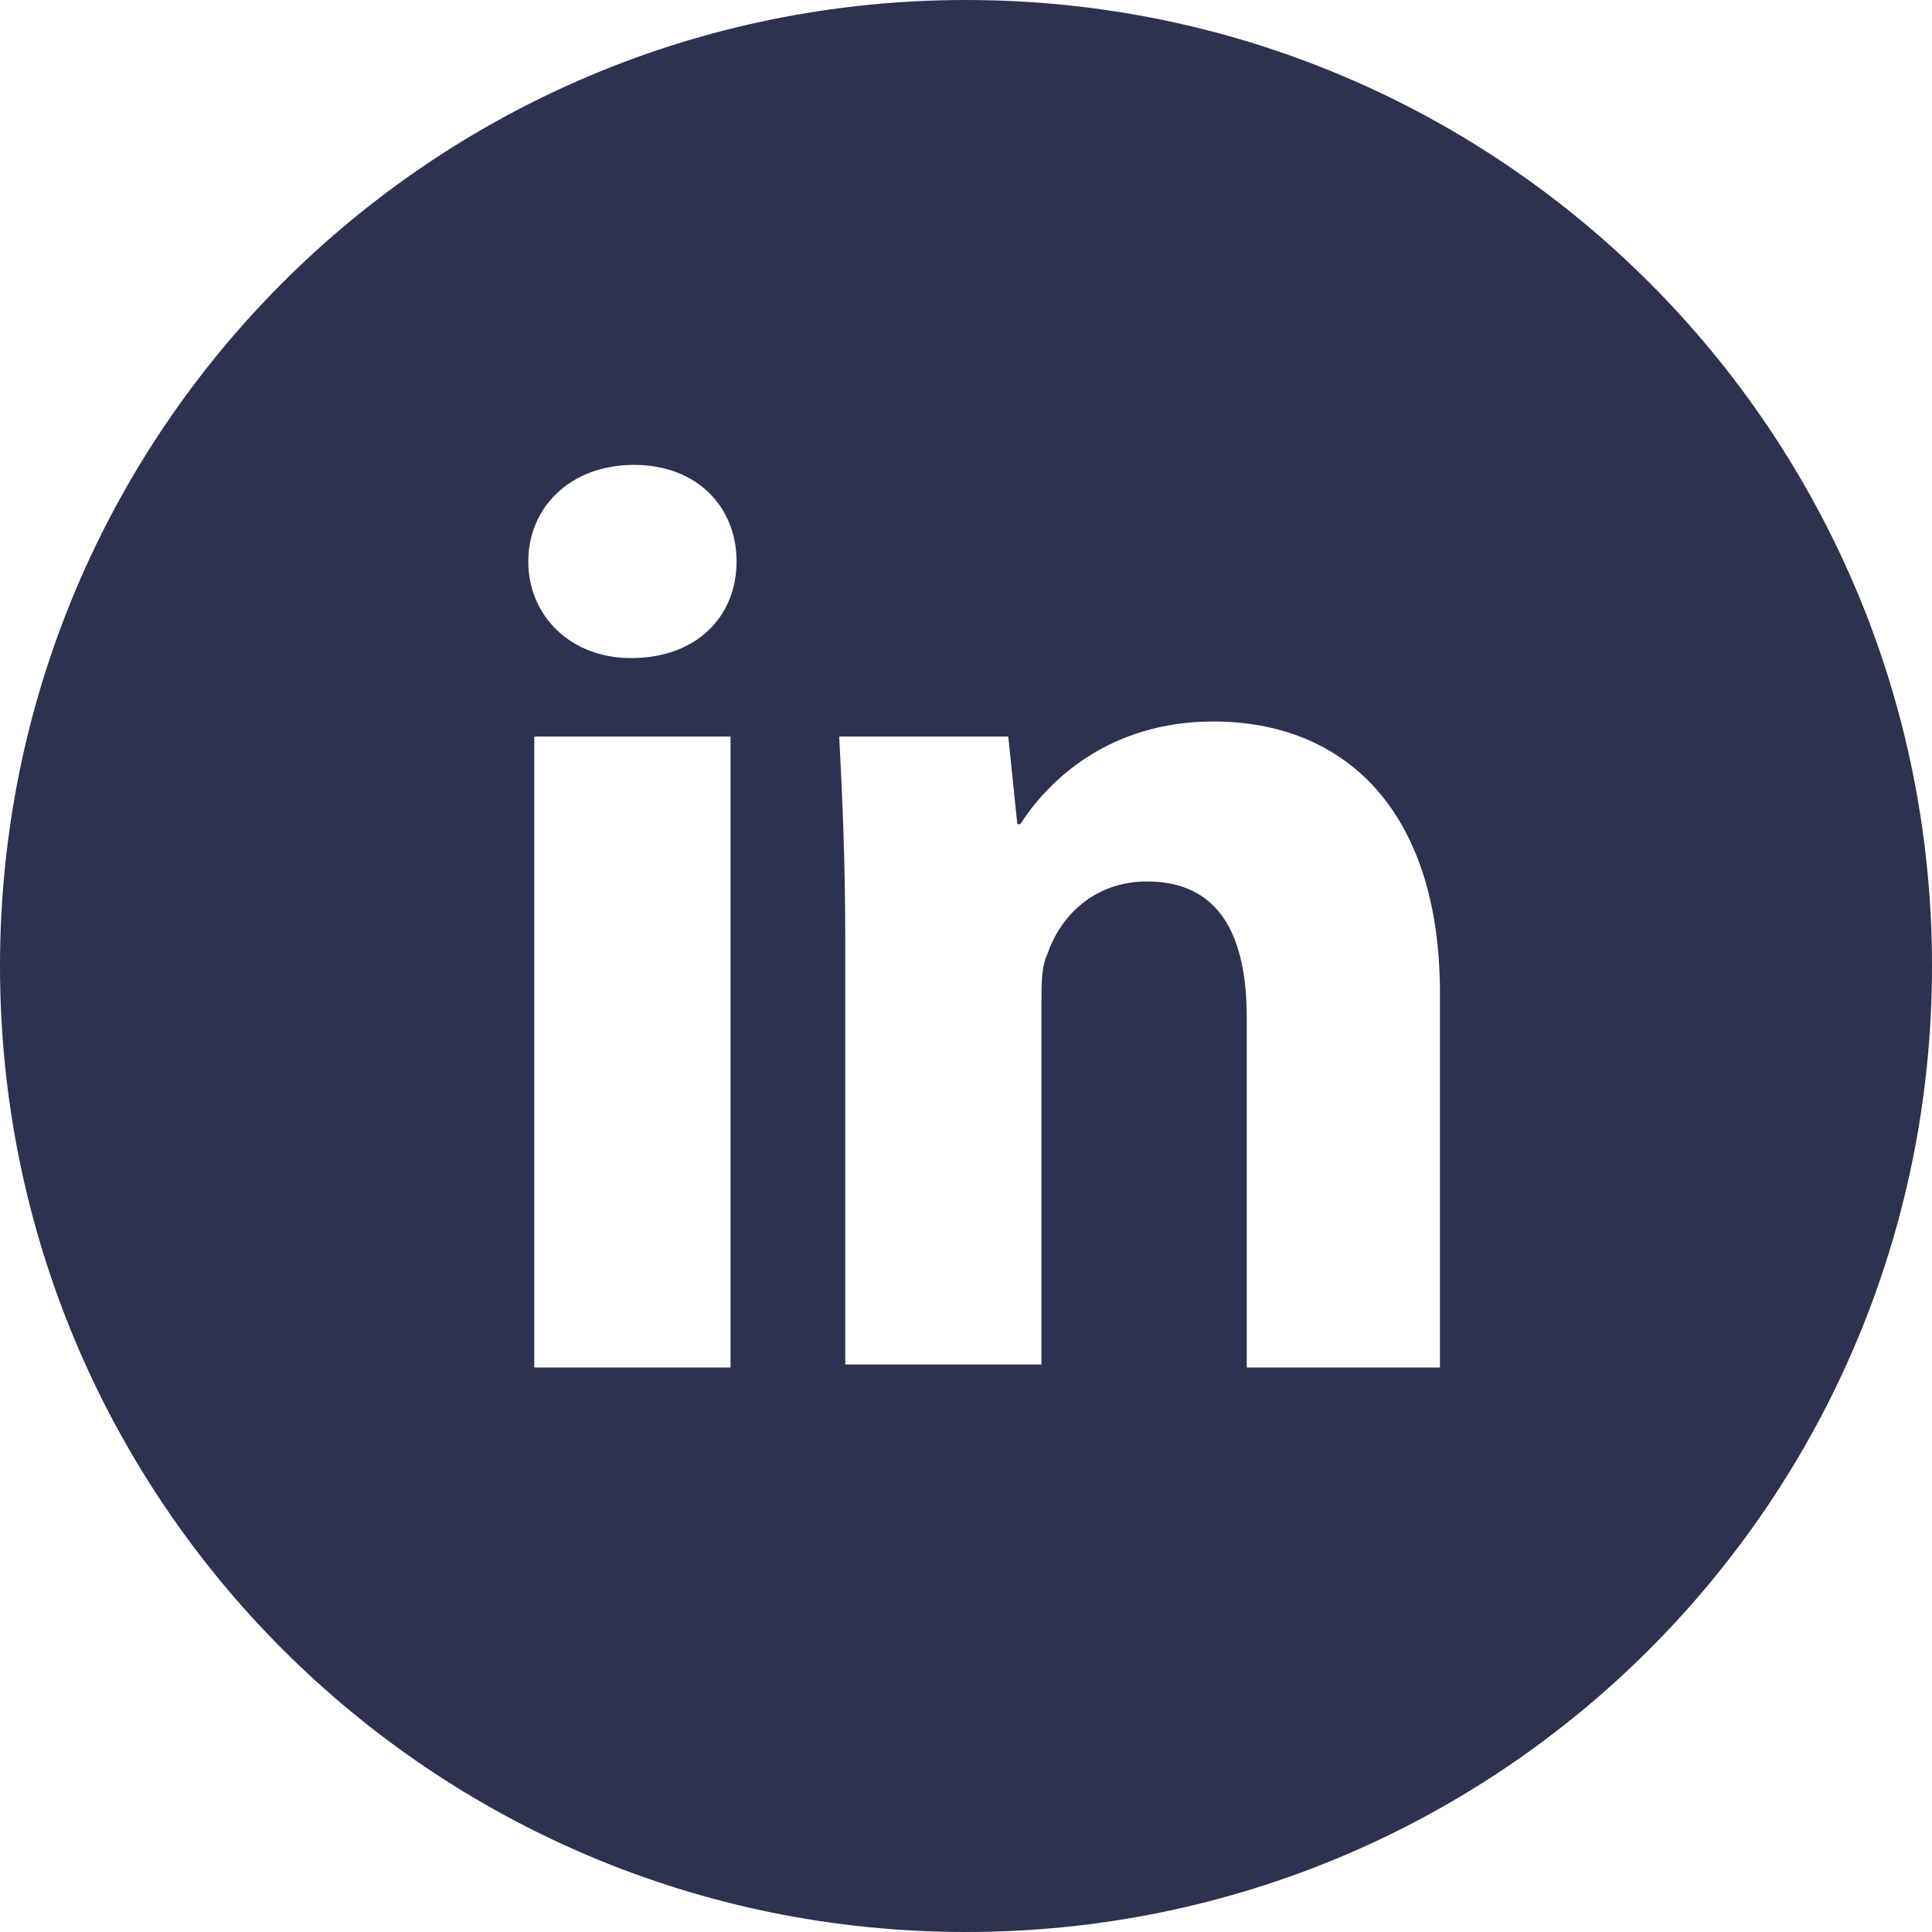
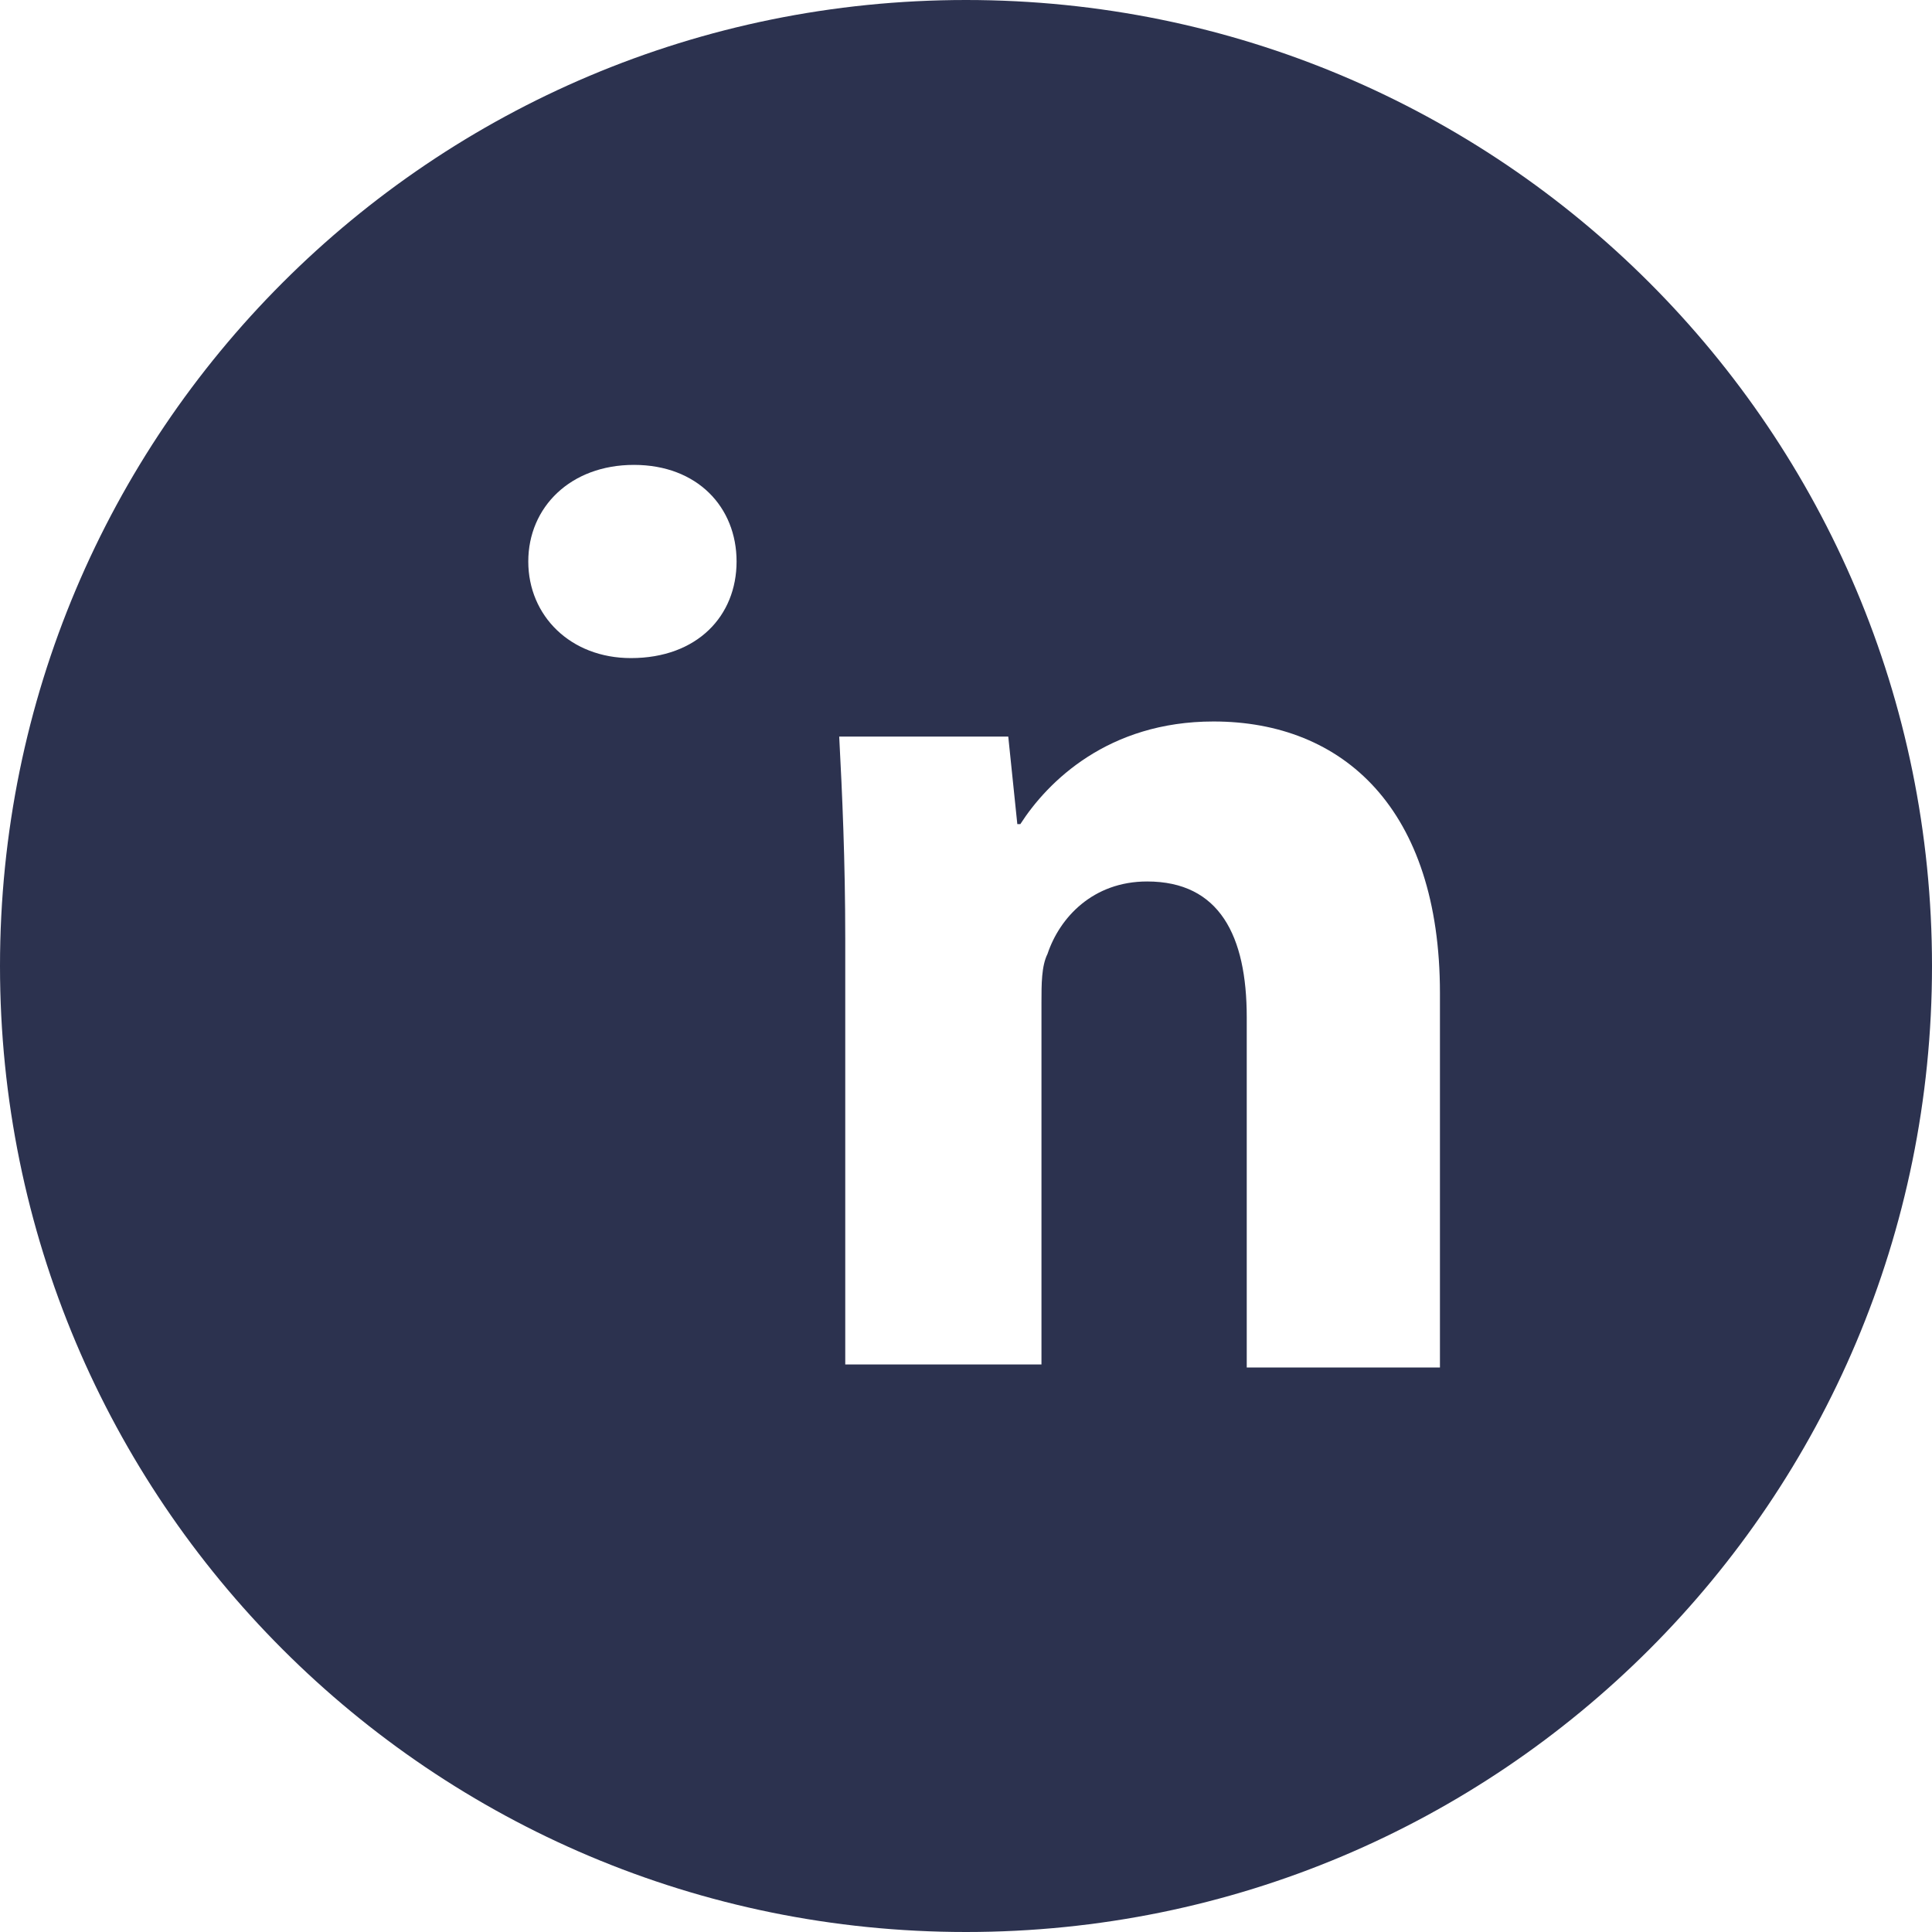
<svg xmlns="http://www.w3.org/2000/svg" version="1.1" id="Layer_1" x="0px" y="0px" viewBox="0 0 64 64" style="enable-background:new 0 0 64 64;" xml:space="preserve">
  <style type="text/css">
	.st0{fill:#2C324F;}
</style>
-   <path class="st0" d="M32,0C14.3,0,0,14.3,0,32s14.3,32,32,32s32-14.3,32-32S49.7,0,32,0 M24.2,45.3h-6.5V24.4h6.5V45.3z M20.9,21.8  c-2,0-3.4-1.4-3.4-3.2c0-1.8,1.4-3.2,3.5-3.2s3.4,1.4,3.4,3.2C24.4,20.4,23.1,21.8,20.9,21.8 M47.8,45.3h-6.5V33.7  c0-2.7-0.9-4.5-3.3-4.5c-1.8,0-2.9,1.2-3.3,2.4c-0.2,0.4-0.2,1-0.2,1.6v12H28V31.1c0-2.6-0.1-4.8-0.2-6.7h5.6l0.3,2.9h0.1  c0.9-1.4,2.9-3.4,6.4-3.4c4.3,0,7.5,2.9,7.5,9V45.3z" />
+   <path class="st0" d="M32,0C14.3,0,0,14.3,0,32s14.3,32,32,32s32-14.3,32-32S49.7,0,32,0 M24.2,45.3h-6.5h6.5V45.3z M20.9,21.8  c-2,0-3.4-1.4-3.4-3.2c0-1.8,1.4-3.2,3.5-3.2s3.4,1.4,3.4,3.2C24.4,20.4,23.1,21.8,20.9,21.8 M47.8,45.3h-6.5V33.7  c0-2.7-0.9-4.5-3.3-4.5c-1.8,0-2.9,1.2-3.3,2.4c-0.2,0.4-0.2,1-0.2,1.6v12H28V31.1c0-2.6-0.1-4.8-0.2-6.7h5.6l0.3,2.9h0.1  c0.9-1.4,2.9-3.4,6.4-3.4c4.3,0,7.5,2.9,7.5,9V45.3z" />
</svg>